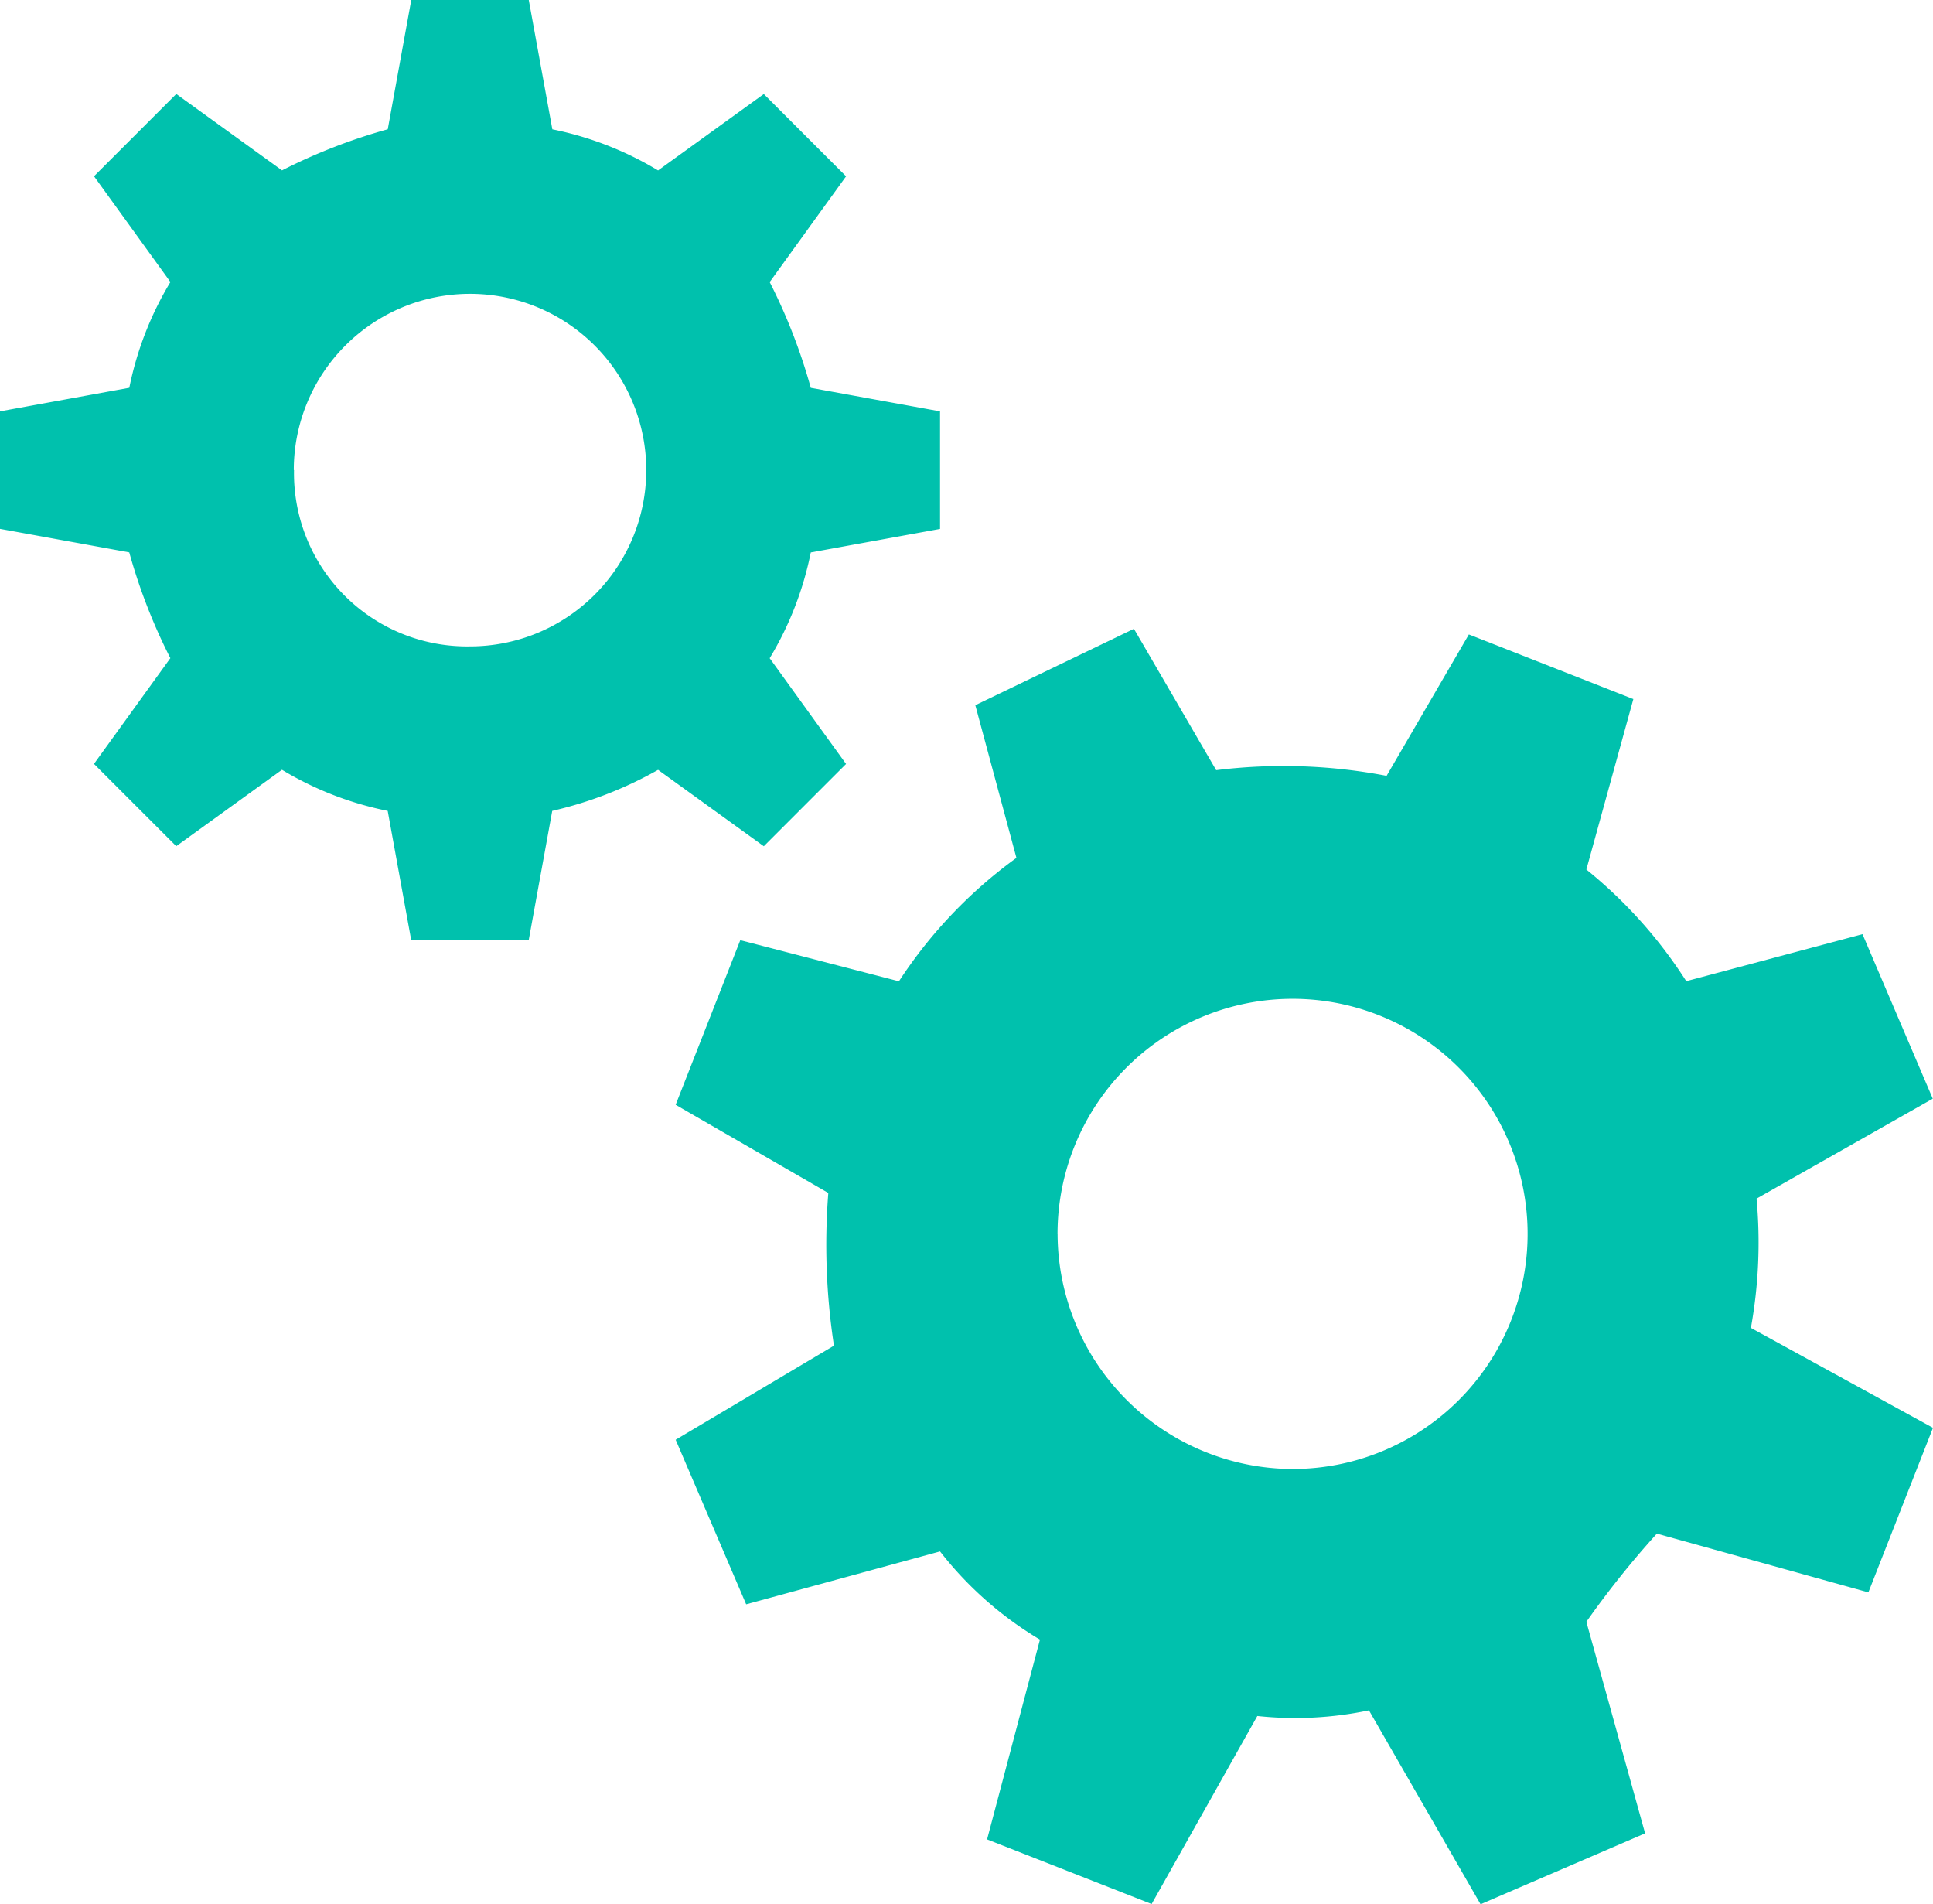
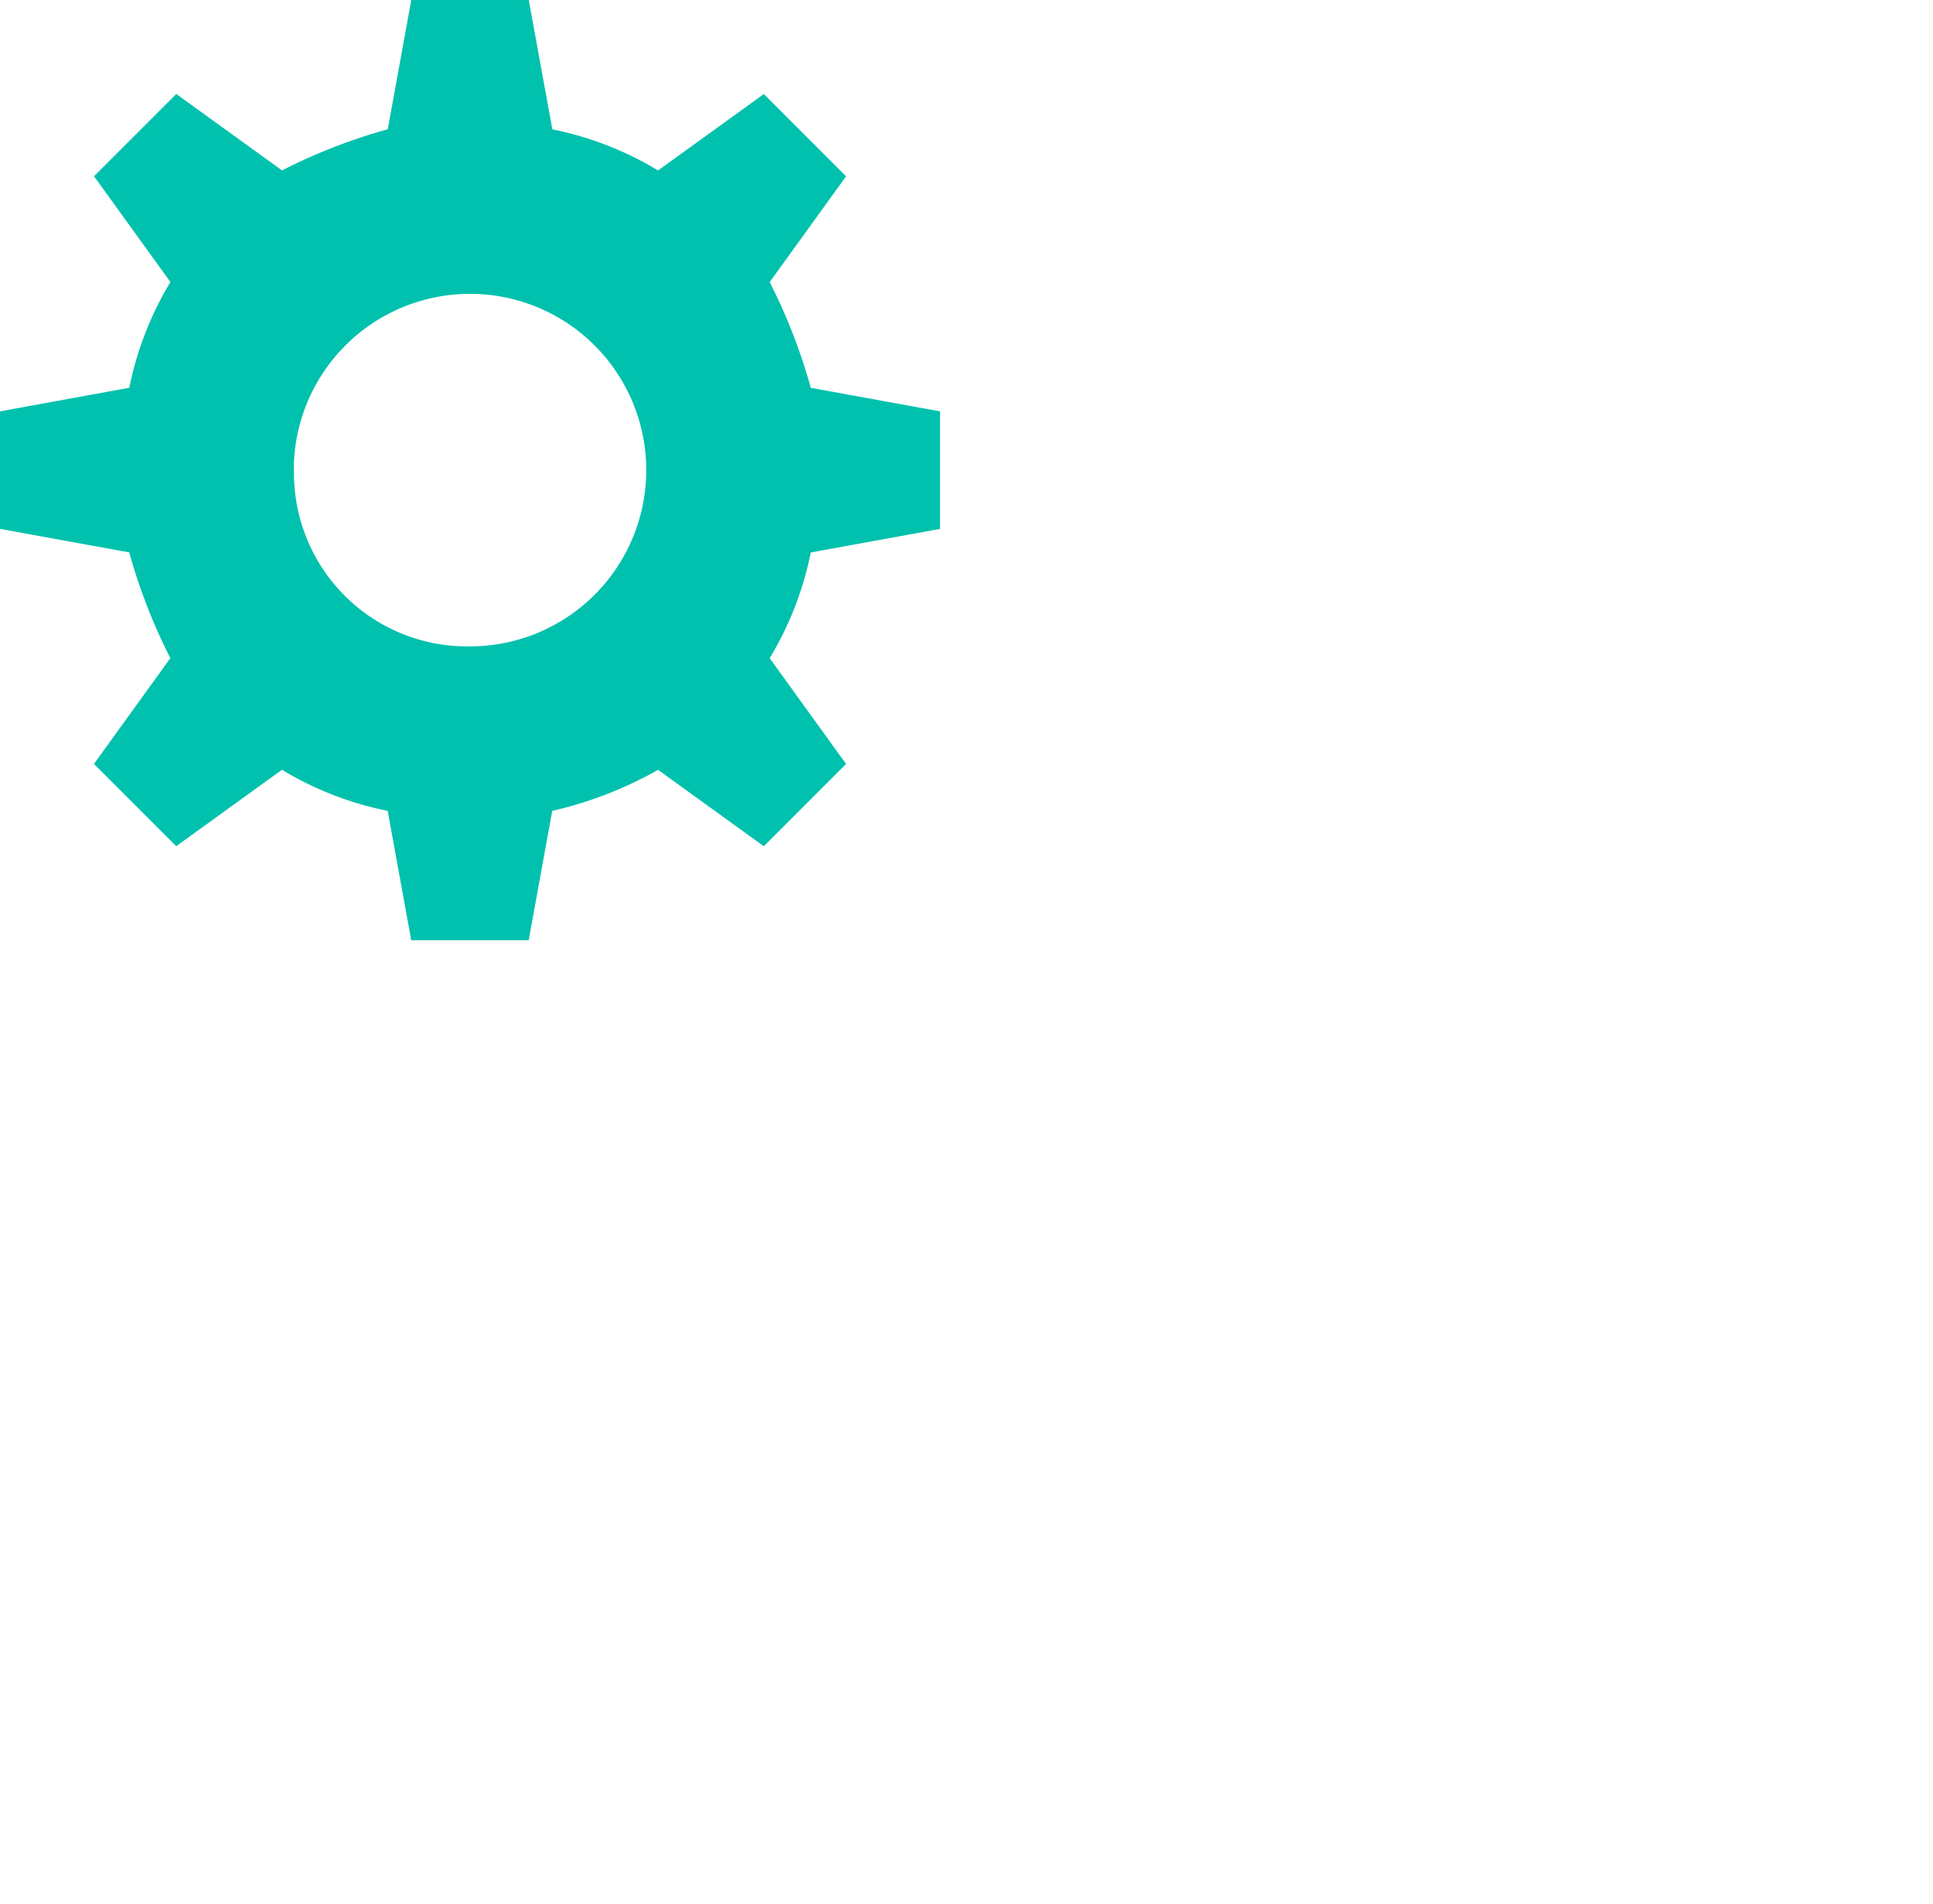
<svg xmlns="http://www.w3.org/2000/svg" width="34.188" height="33.669" viewBox="0 0 34.188 33.669">
  <g id="noun_Gears_888693" transform="translate(-7 -7)">
    <path id="Path_768" data-name="Path 768" d="M18.639,20.613l1.87,1.351,1.455-1.455-1.351-1.87a5.846,5.846,0,0,0,.727-1.87l2.286-.416V14.274l-2.286-.416a10,10,0,0,0-.727-1.87l1.351-1.87L20.509,8.663l-1.87,1.351a5.846,5.846,0,0,0-1.87-.727L16.352,7H14.274l-.416,2.286a10,10,0,0,0-1.87.727l-1.87-1.351L8.663,10.117l1.351,1.87a5.846,5.846,0,0,0-.727,1.87L7,14.274v2.078l2.286.416a10,10,0,0,0,.727,1.87l-1.351,1.87,1.455,1.455,1.87-1.351a5.846,5.846,0,0,0,1.87.727l.416,2.286h2.078l.416-2.286A6.962,6.962,0,0,0,18.639,20.613Zm-6.443-5.3a3.117,3.117,0,1,1,3.117,3.117A3.062,3.062,0,0,1,12.2,15.313Z" transform="translate(0 0)" fill="#00c1ad" />
-     <path id="Path_769" data-name="Path 769" d="M35.854,33.7l3.741,1.039,1.143-2.91-3.221-1.767a8.447,8.447,0,0,0,.1-2.286l3.117-1.767L39.491,23.1l-3.117.831a8.237,8.237,0,0,0-1.767-1.974l.831-3.014L32.529,17.8,31.074,20.3a9.671,9.671,0,0,0-3.014-.1L26.605,17.7,23.8,19.051l.727,2.7a8.269,8.269,0,0,0-2.078,2.182l-2.806-.727L18.5,26.117l2.7,1.559a11.773,11.773,0,0,0,.1,2.7L18.5,32.04l1.247,2.91,3.429-.935a6.362,6.362,0,0,0,1.767,1.559l-.935,3.533,2.91,1.143,1.87-3.325a6.317,6.317,0,0,0,1.974-.1l1.974,3.429L35.646,39l-1.039-3.741A16.374,16.374,0,0,1,35.854,33.7Zm-10.6-5.3a4.157,4.157,0,1,1,4.157,4.157A4.169,4.169,0,0,1,25.255,28.4Z" transform="translate(0.45 0.419)" fill="#00c1ad" />
  </g>
</svg>